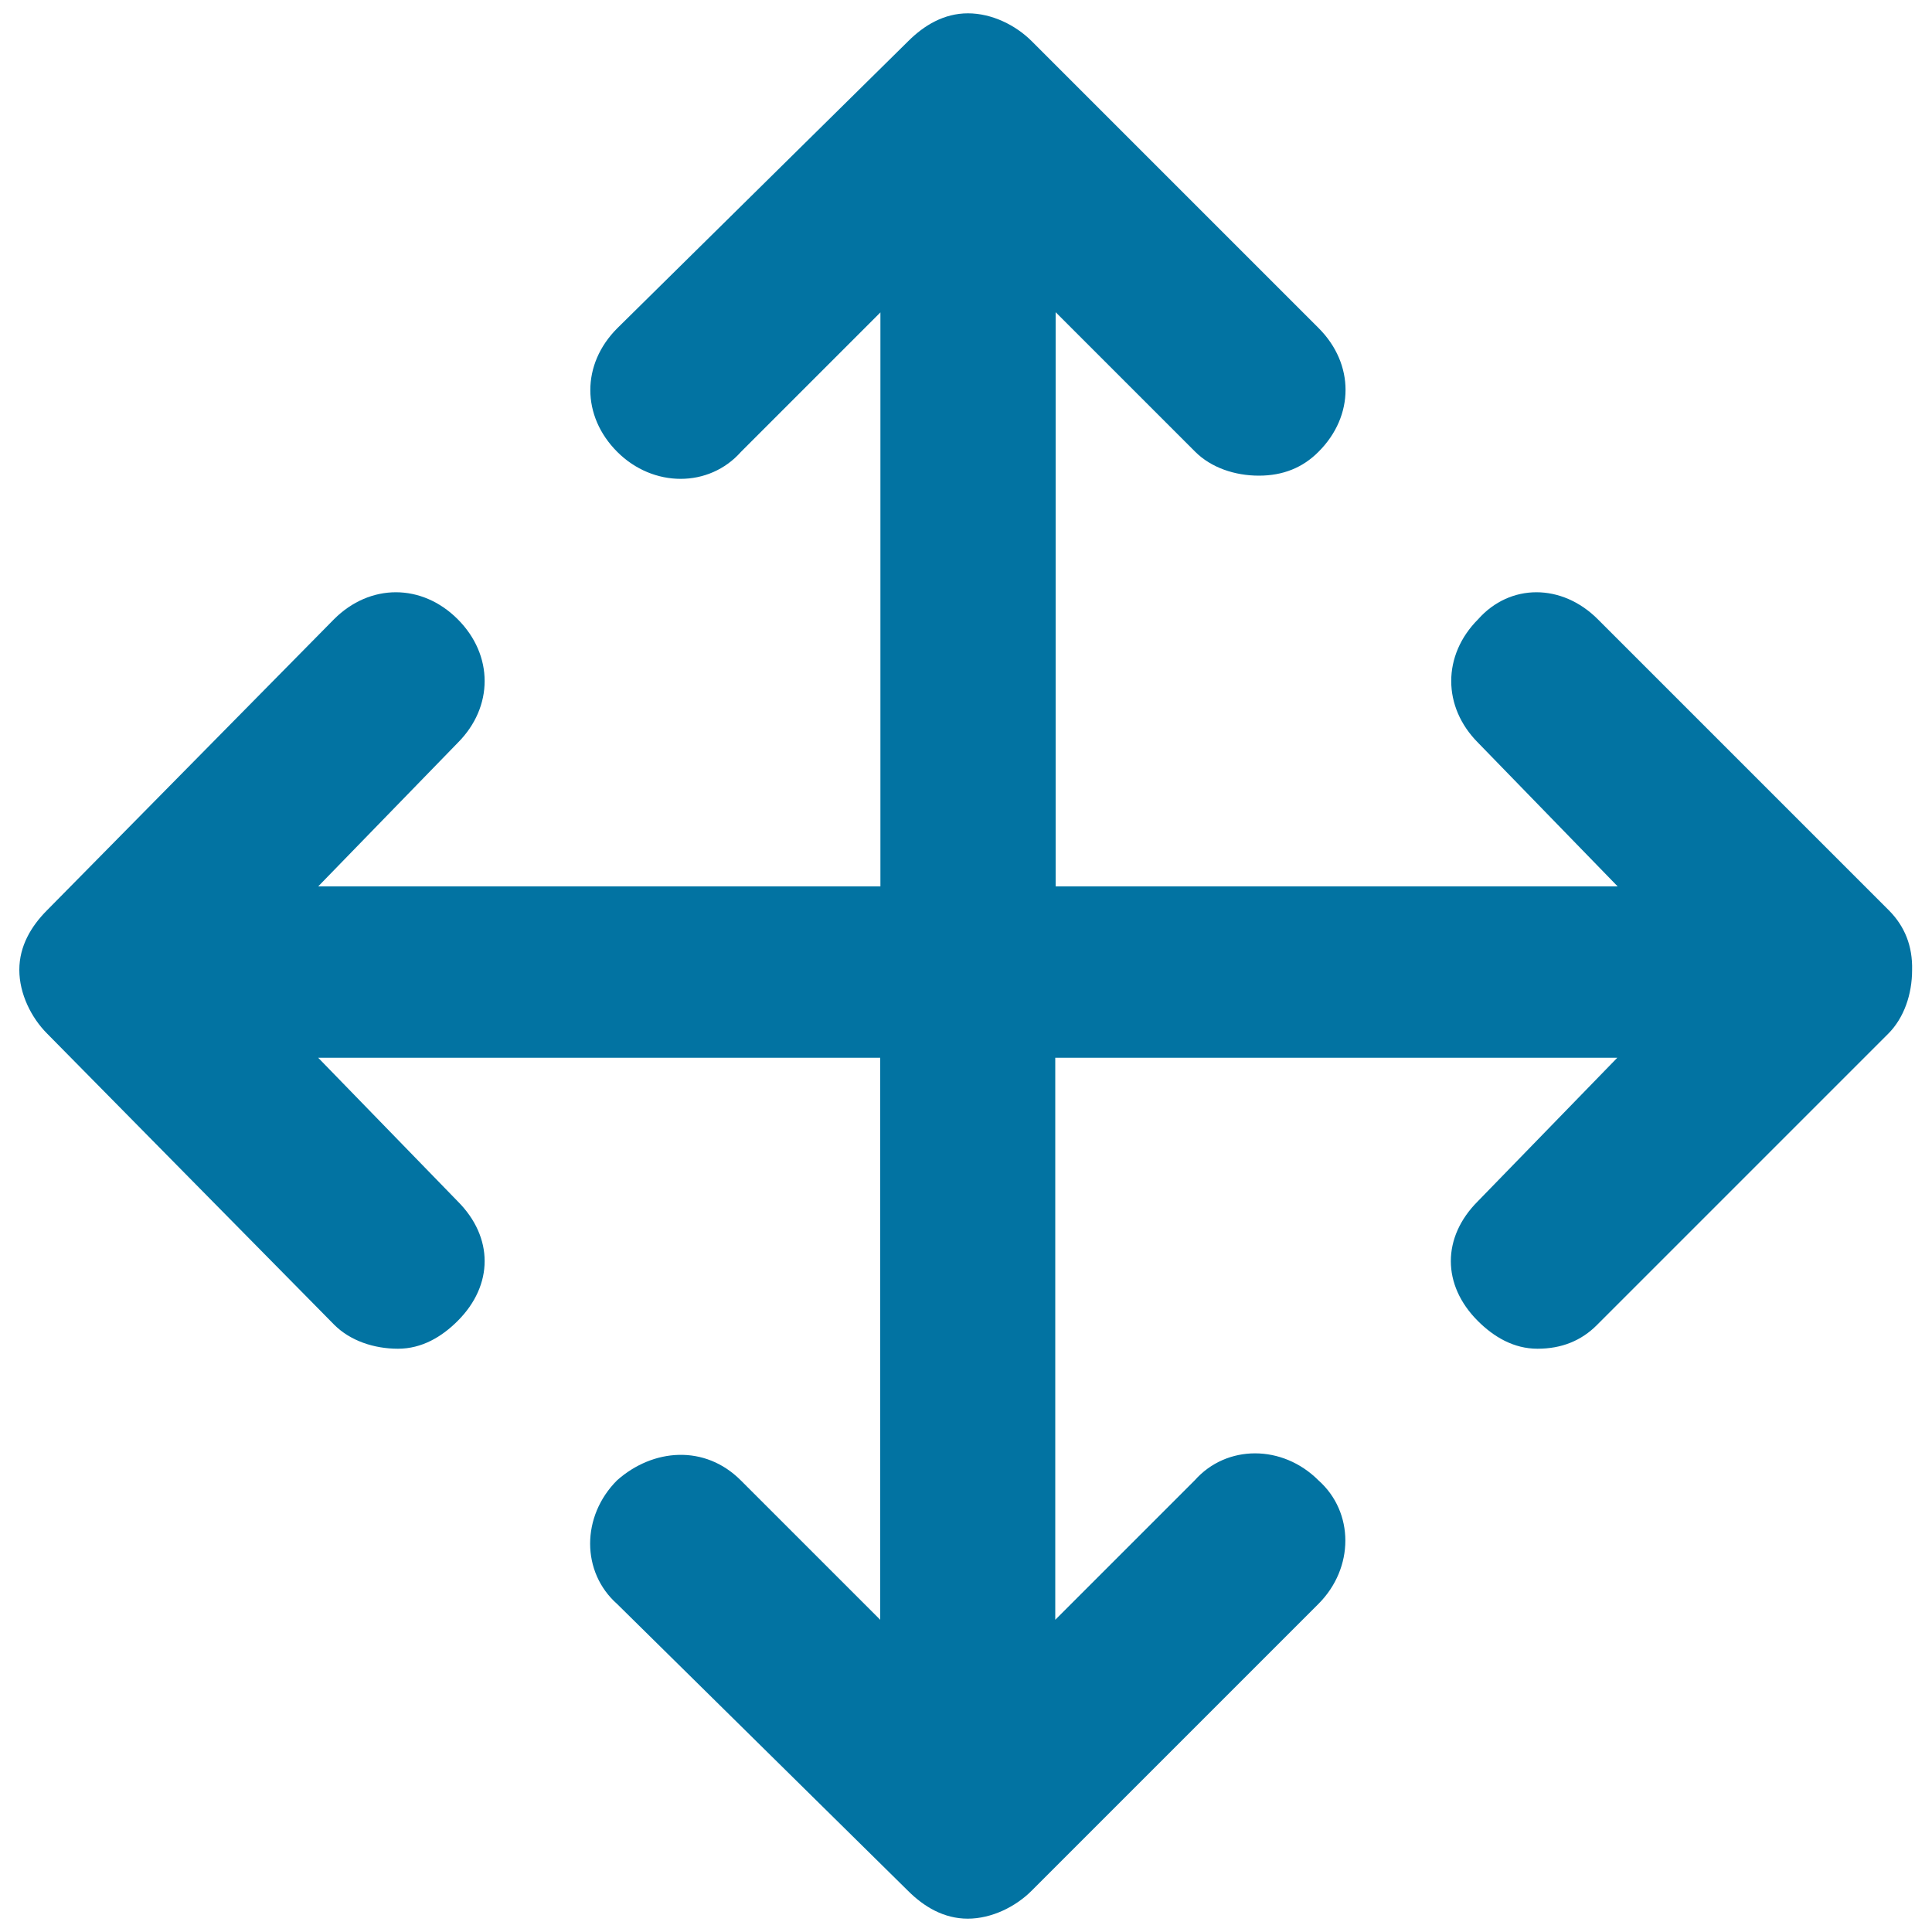
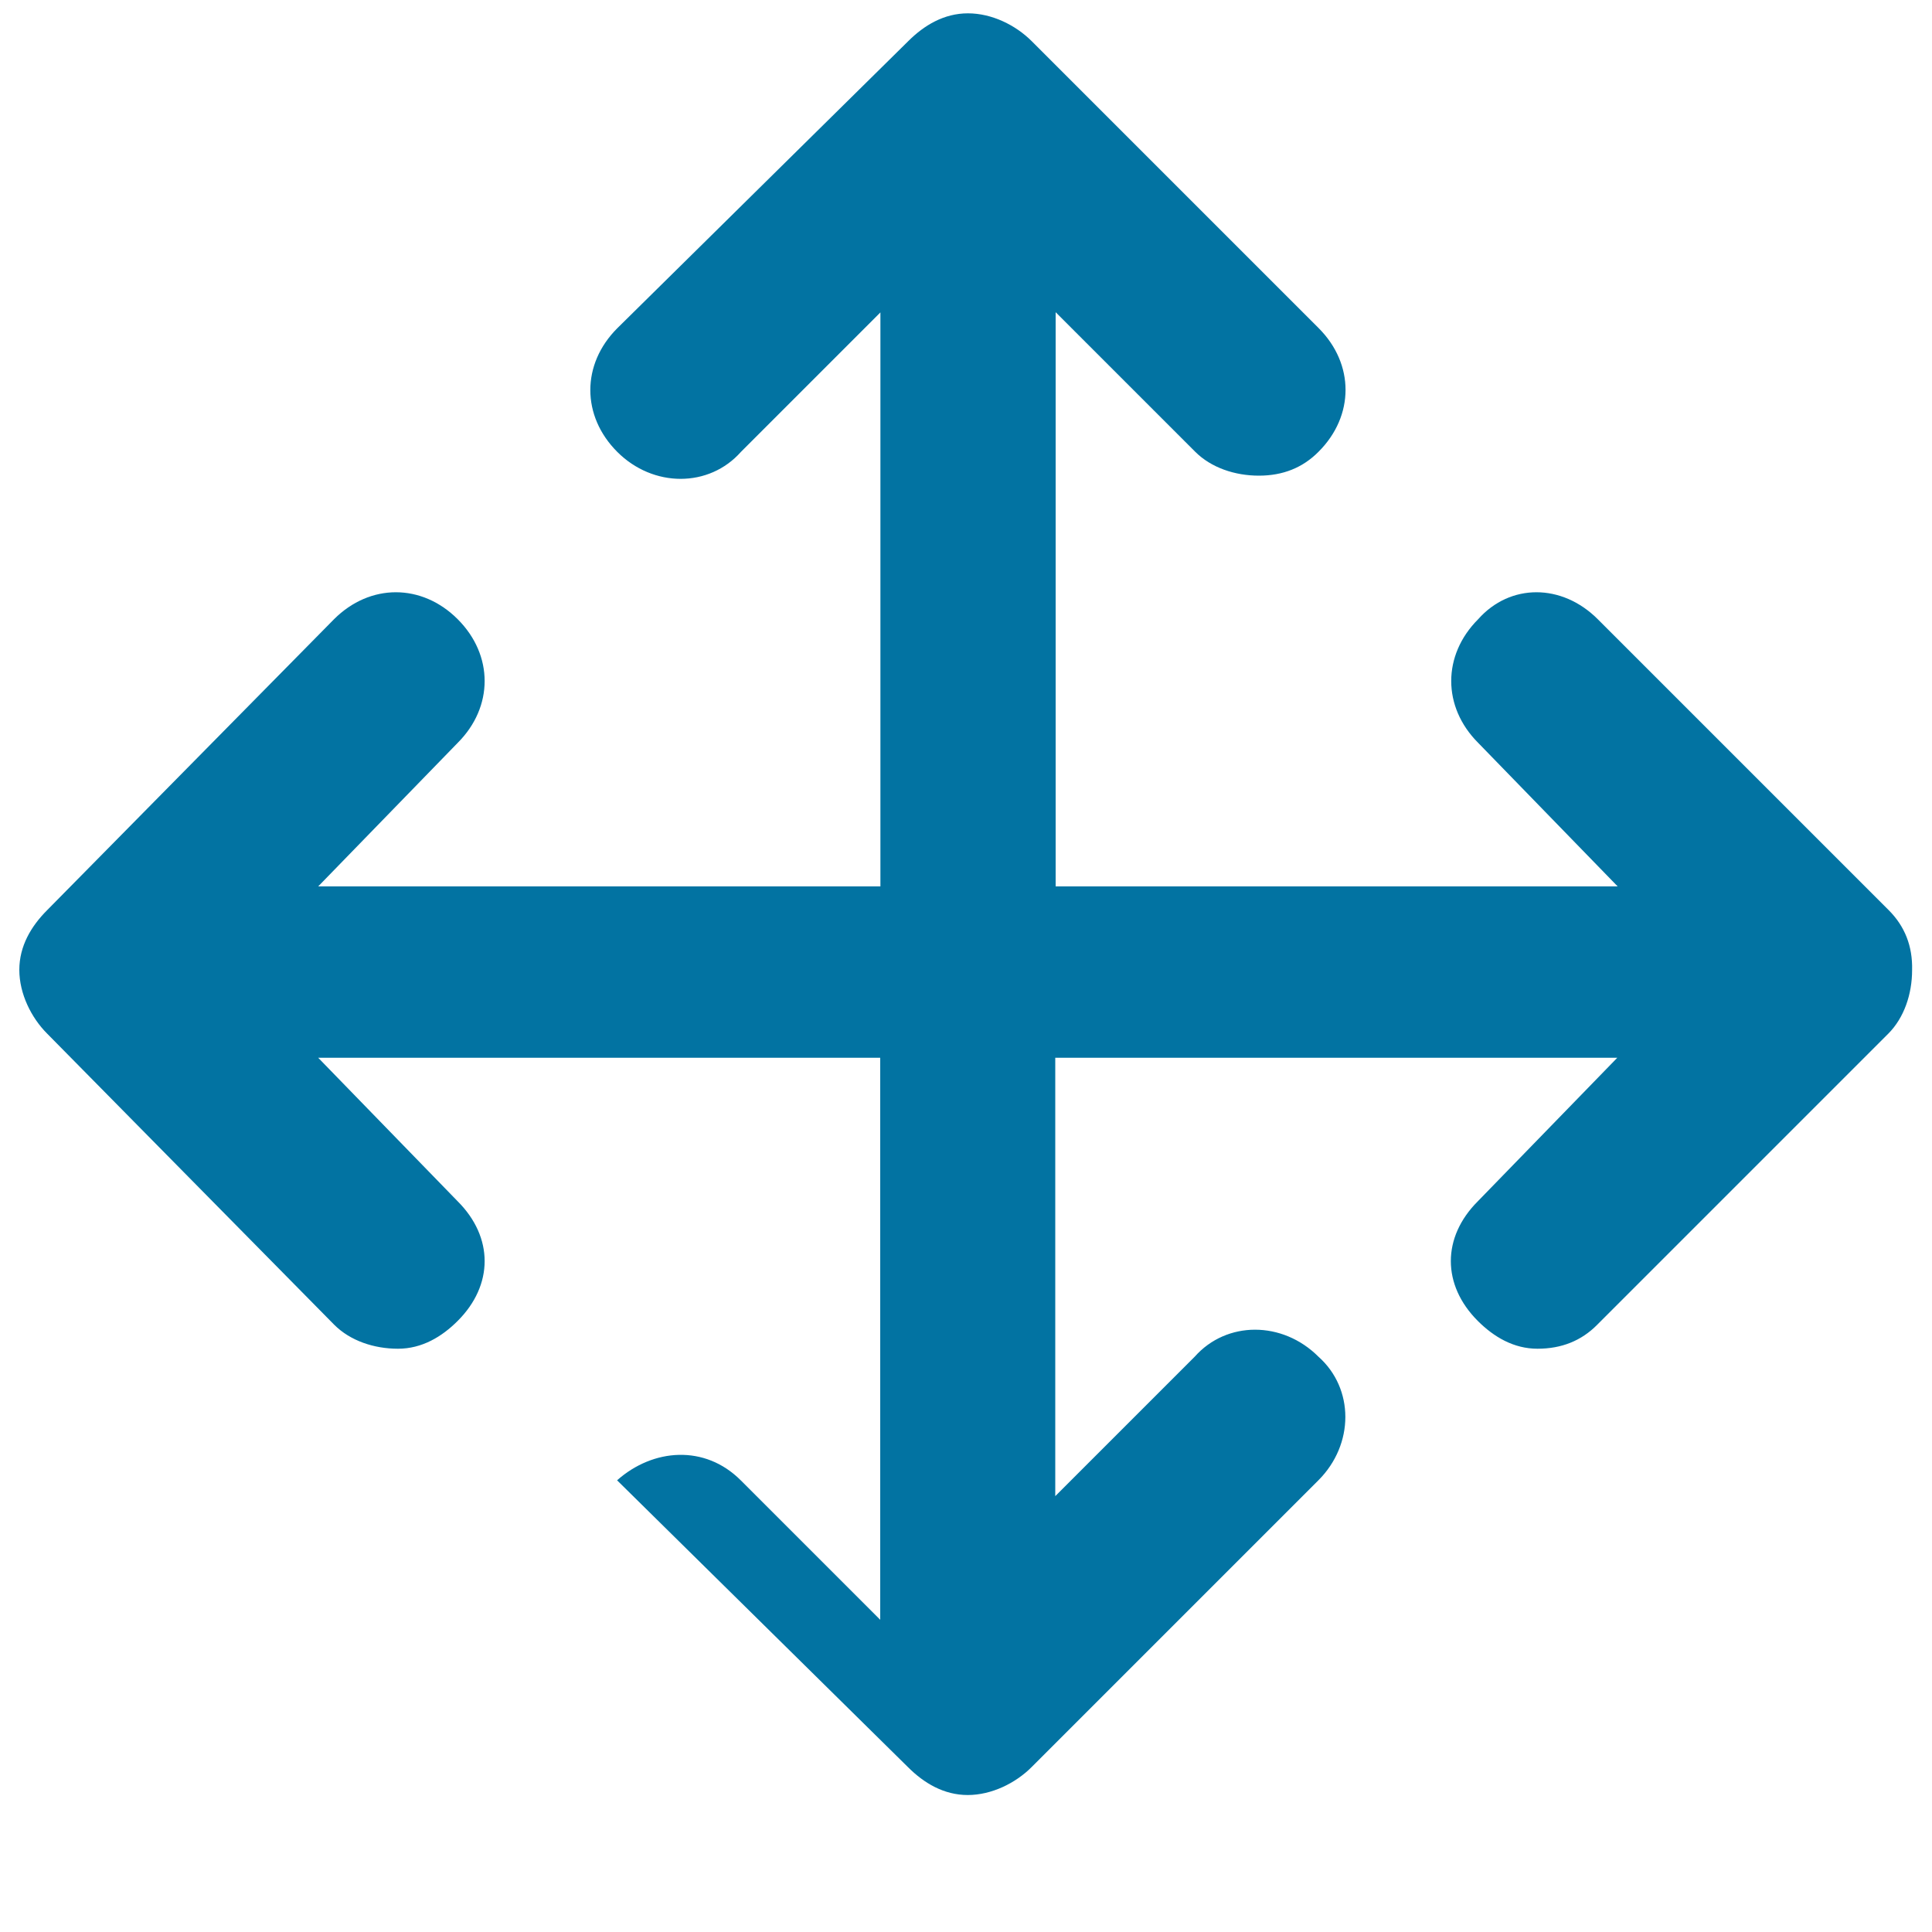
<svg xmlns="http://www.w3.org/2000/svg" viewBox="0 0 1000 1000" style="fill:#0273a2">
  <title>Move Pointer SVG icon</title>
  <g>
    <g>
-       <path d="M977.6,471.1L827,320.5c-18.6-18.6-45.4-18.6-61.9,0c-18.6,18.6-18.6,45.4,0,64l72.2,74.3H546.4V161.6l72.2,72.2c8.3,8.3,20.6,12.4,33,12.4c12.4,0,22.7-4.1,30.9-12.4c18.6-18.6,18.6-45.4,0-64L534,21.3c-8.3-8.3-20.6-14.4-33-14.4c-12.4,0-22.7,6.2-30.9,14.4L319.5,169.9c-18.6,18.6-18.6,45.4,0,64c18.6,18.6,47.5,18.6,64,0l72.2-72.2v297.1H164.7l72.2-74.3c18.6-18.6,18.6-45.4,0-64c-18.6-18.6-45.4-18.6-64,0L24.4,471.1c-8.3,8.3-14.4,18.6-14.4,30.9c0,12.4,6.2,24.8,14.4,33L173,685.7c8.3,8.3,20.6,12.4,33,12.4s22.7-6.2,30.9-14.4c18.6-18.6,18.6-43.3,0-61.9l-72.2-74.3h290.9v290.9l-72.2-72.2c-18.6-18.6-45.4-16.5-64,0c-18.6,18.6-18.6,47.5,0,64l150.6,148.5c8.3,8.3,18.6,14.4,30.9,14.4c12.4,0,24.8-6.2,33-14.4l148.5-148.5c18.6-18.6,18.6-47.5,0-64c-18.6-18.6-47.5-18.6-64,0l-72.2,72.2V547.5h290.9l-72.2,74.3c-18.6,18.6-18.6,43.3,0,61.9c8.3,8.3,18.6,14.4,30.9,14.4c12.4,0,22.7-4.1,30.9-12.4l150.6-150.6c8.3-8.3,12.4-20.6,12.4-33C990,489.7,985.9,479.4,977.6,471.1z" />
+       <path d="M977.6,471.1L827,320.5c-18.6-18.6-45.4-18.6-61.9,0c-18.6,18.6-18.6,45.4,0,64l72.2,74.3H546.4V161.6l72.2,72.2c8.3,8.3,20.6,12.4,33,12.4c12.4,0,22.7-4.1,30.9-12.4c18.6-18.6,18.6-45.4,0-64L534,21.3c-8.3-8.3-20.6-14.4-33-14.4c-12.4,0-22.7,6.2-30.9,14.4L319.5,169.9c-18.6,18.6-18.6,45.4,0,64c18.6,18.6,47.5,18.6,64,0l72.2-72.2v297.1H164.7l72.2-74.3c18.6-18.6,18.6-45.4,0-64c-18.6-18.6-45.4-18.6-64,0L24.4,471.1c-8.3,8.3-14.4,18.6-14.4,30.9c0,12.4,6.2,24.8,14.4,33L173,685.7c8.3,8.3,20.6,12.4,33,12.4s22.7-6.2,30.9-14.4c18.6-18.6,18.6-43.3,0-61.9l-72.2-74.3h290.9v290.9l-72.2-72.2c-18.6-18.6-45.4-16.5-64,0l150.6,148.5c8.3,8.3,18.6,14.4,30.9,14.4c12.4,0,24.8-6.2,33-14.4l148.5-148.5c18.6-18.6,18.6-47.5,0-64c-18.6-18.6-47.5-18.6-64,0l-72.2,72.2V547.5h290.9l-72.2,74.3c-18.6,18.6-18.6,43.3,0,61.9c8.3,8.3,18.6,14.4,30.9,14.4c12.4,0,22.7-4.1,30.9-12.4l150.6-150.6c8.3-8.3,12.4-20.6,12.4-33C990,489.7,985.9,479.4,977.6,471.1z" />
    </g>
  </g>
</svg>